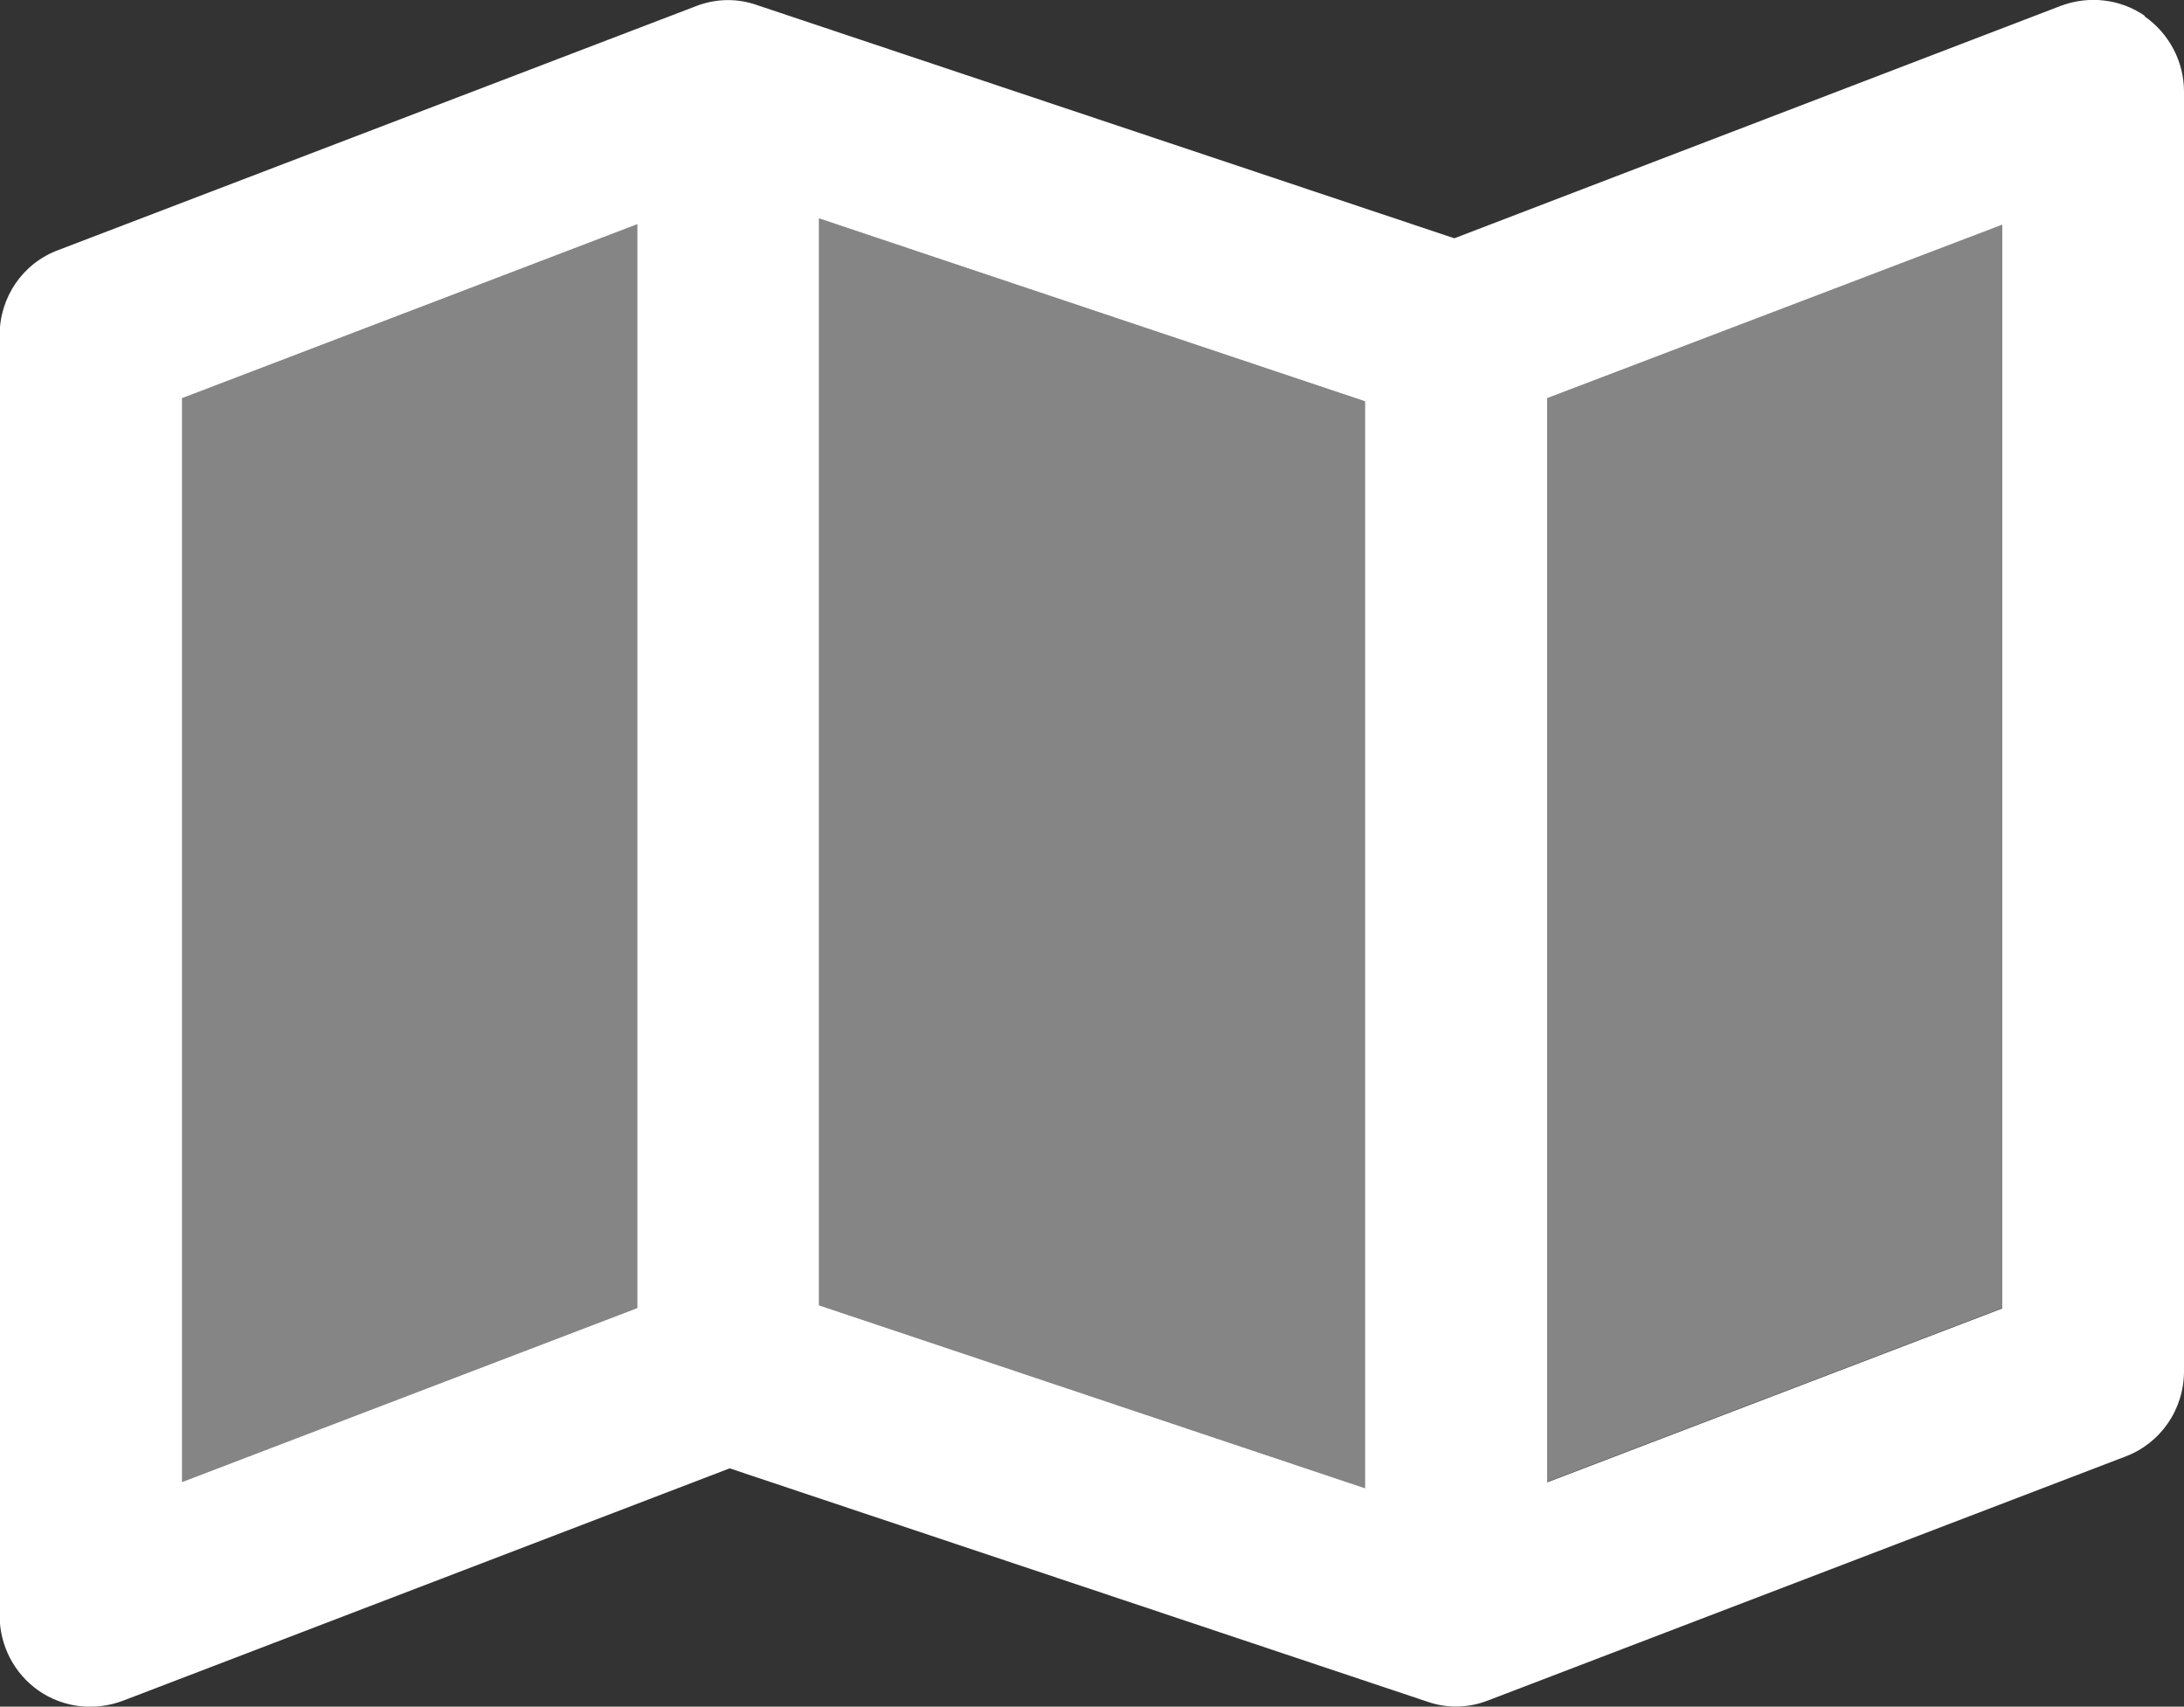
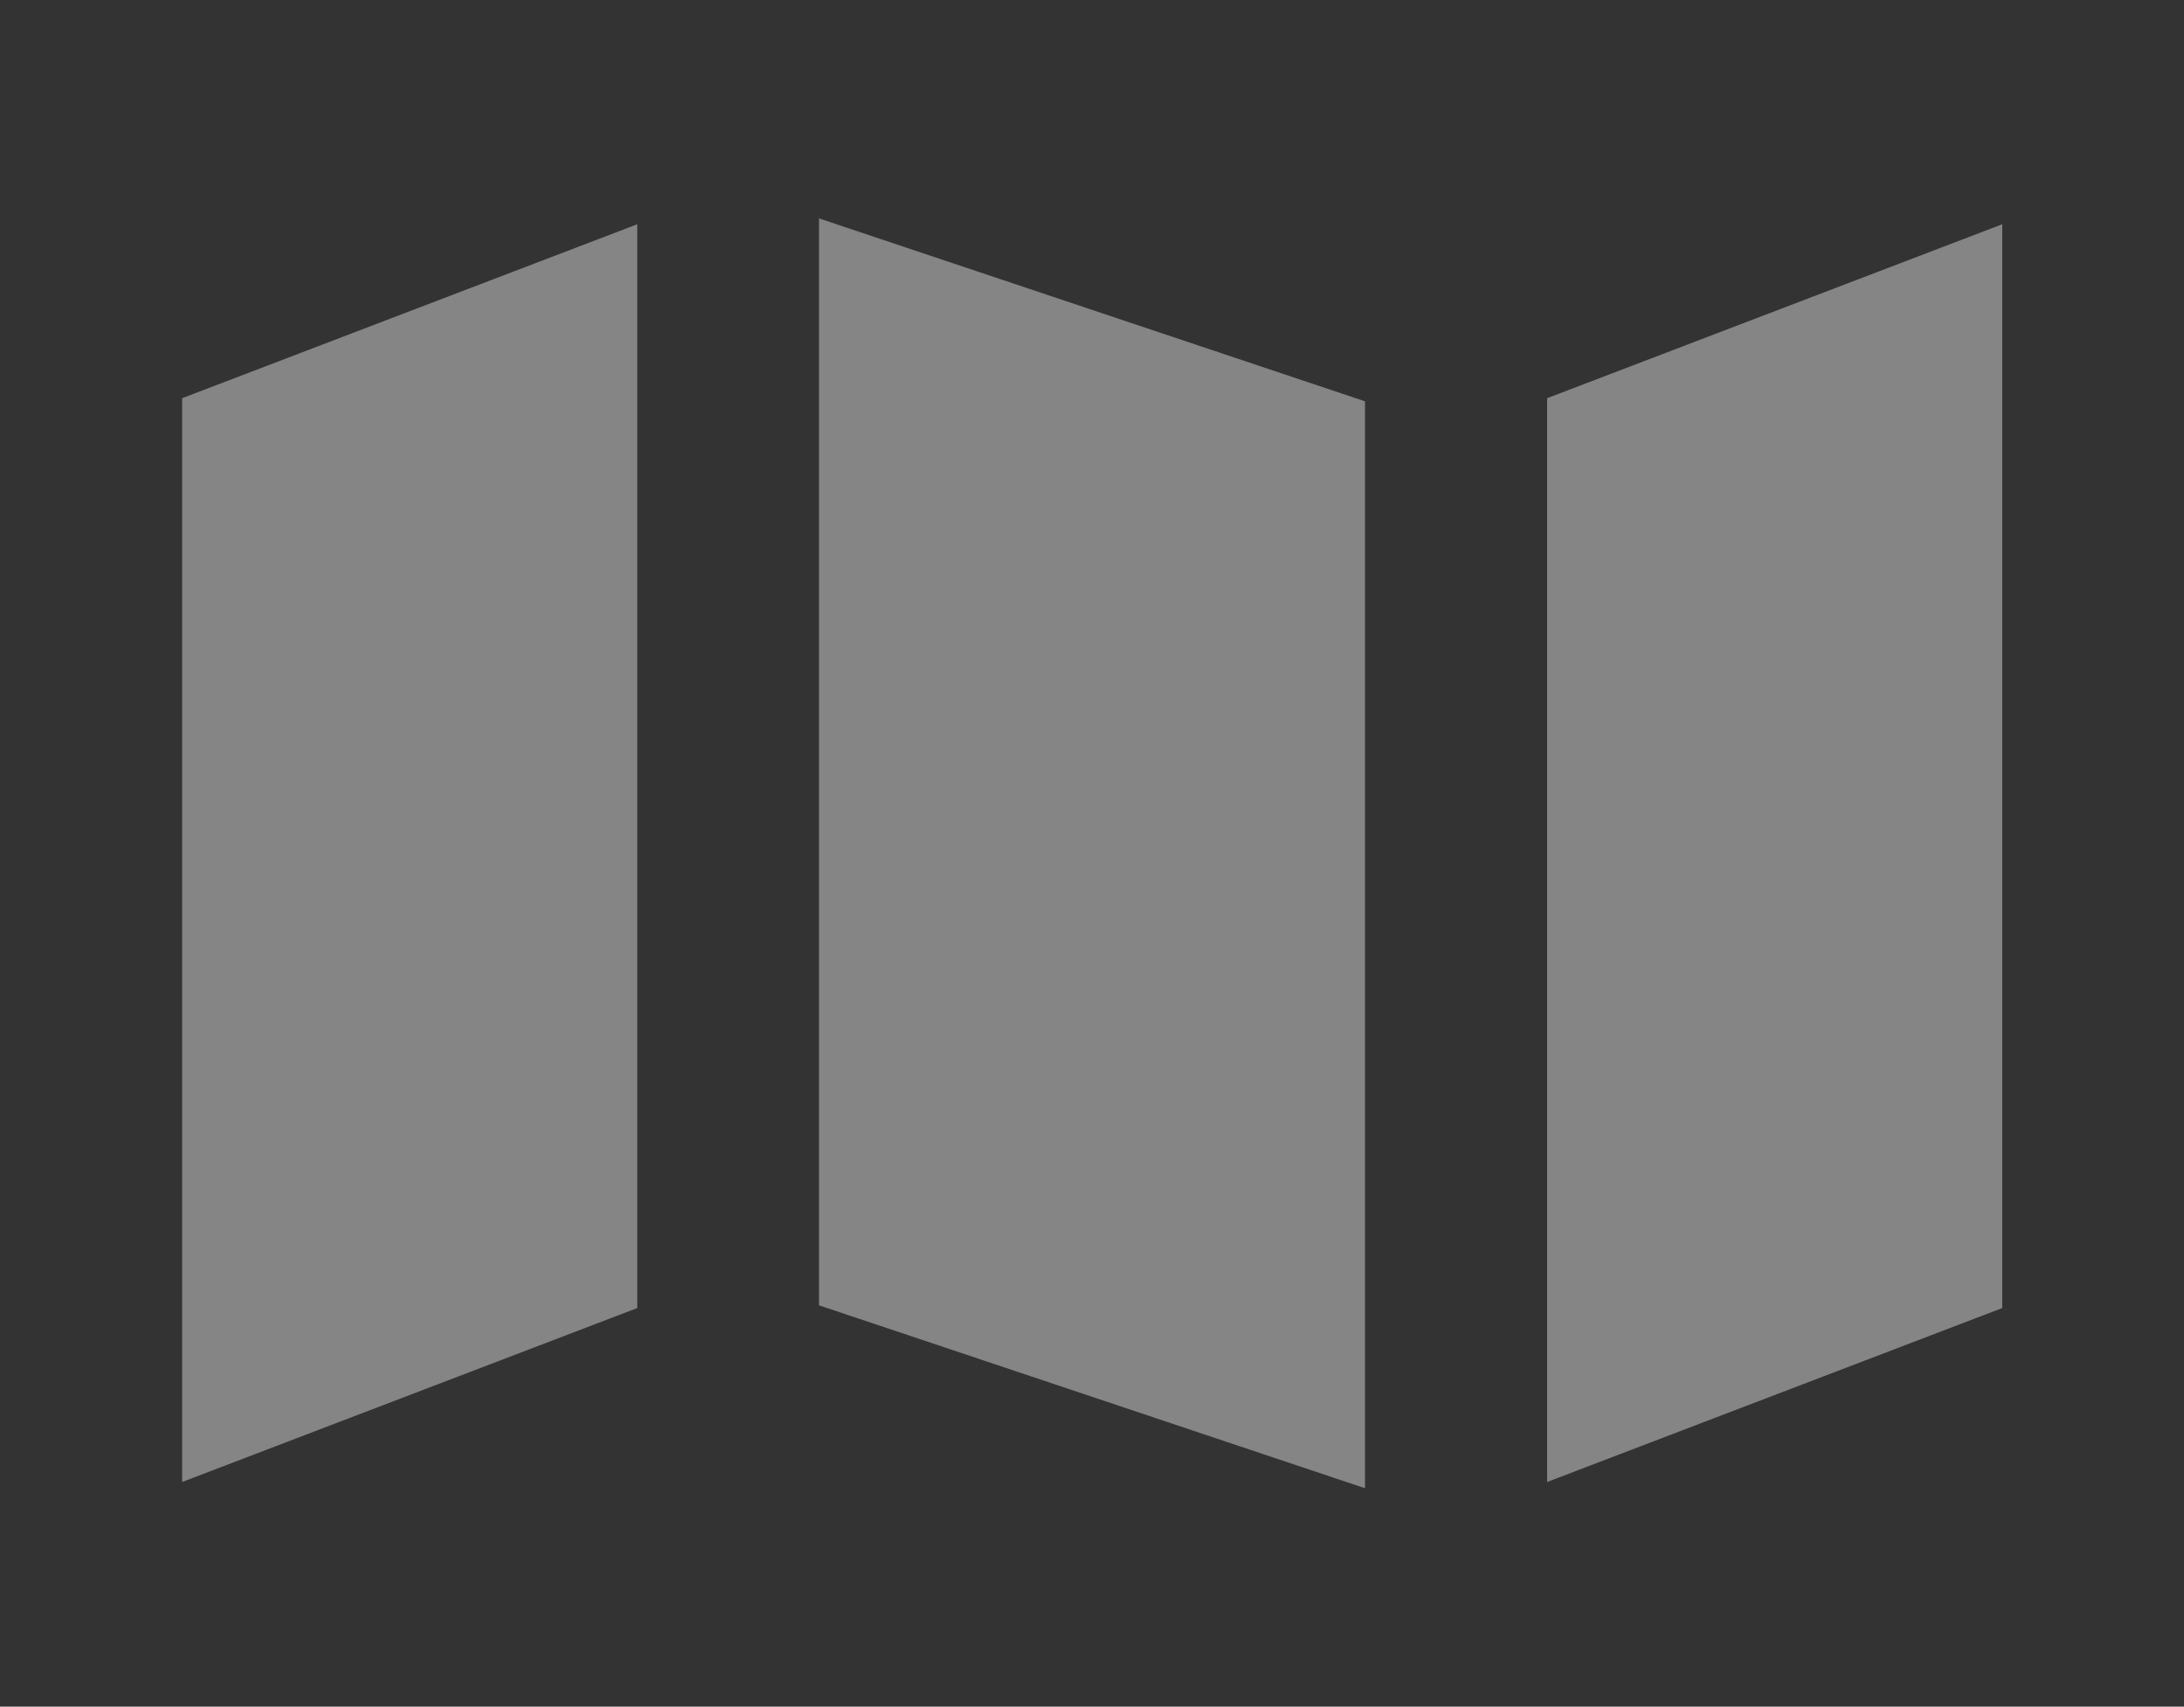
<svg xmlns="http://www.w3.org/2000/svg" id="Ebene_1" version="1.1" viewBox="0 0 56 43.76">
  <rect x="0" y="0" width="56" height="43.76" fill="#333333" stroke="none" />
  <defs>
    <style>
      .st0, .st1 {
        fill: #fff;
      }

      .st1 {
        isolation: isolate;
        opacity: .4;
      }
    </style>
  </defs>
  <path class="st1" d="M4.67,10.21v27.79l11.67-4.46V5.75l-11.67,4.46ZM21,5.6v27.87l14,4.69V10.29l-14-4.69ZM39.67,10.21v27.79l11.67-4.46V5.75l-11.67,4.46Z" />
-   <path class="st0" d="M54.99.42c.63.44,1.01,1.16,1.01,1.93v32.81c0,.98-.6,1.85-1.51,2.19l-16.33,6.25c-.51.2-1.06.21-1.57.03l-17.88-5.98-15.56,5.96c-.72.27-1.53.18-2.16-.26-.63-.44-1-1.16-1-1.93V8.6c0-.98.59-1.85,1.51-2.19L17.84.16c.51-.2,1.06-.21,1.57-.03l17.88,5.98L52.84.15c.72-.27,1.53-.18,2.16.26h0ZM4.67,10.21v27.79l11.67-4.46V5.75l-11.67,4.46ZM35,38.16V10.29l-14-4.69v27.87l14,4.69ZM39.67,38.01l11.67-4.46V5.76l-11.67,4.45v27.79h0Z" />
</svg>